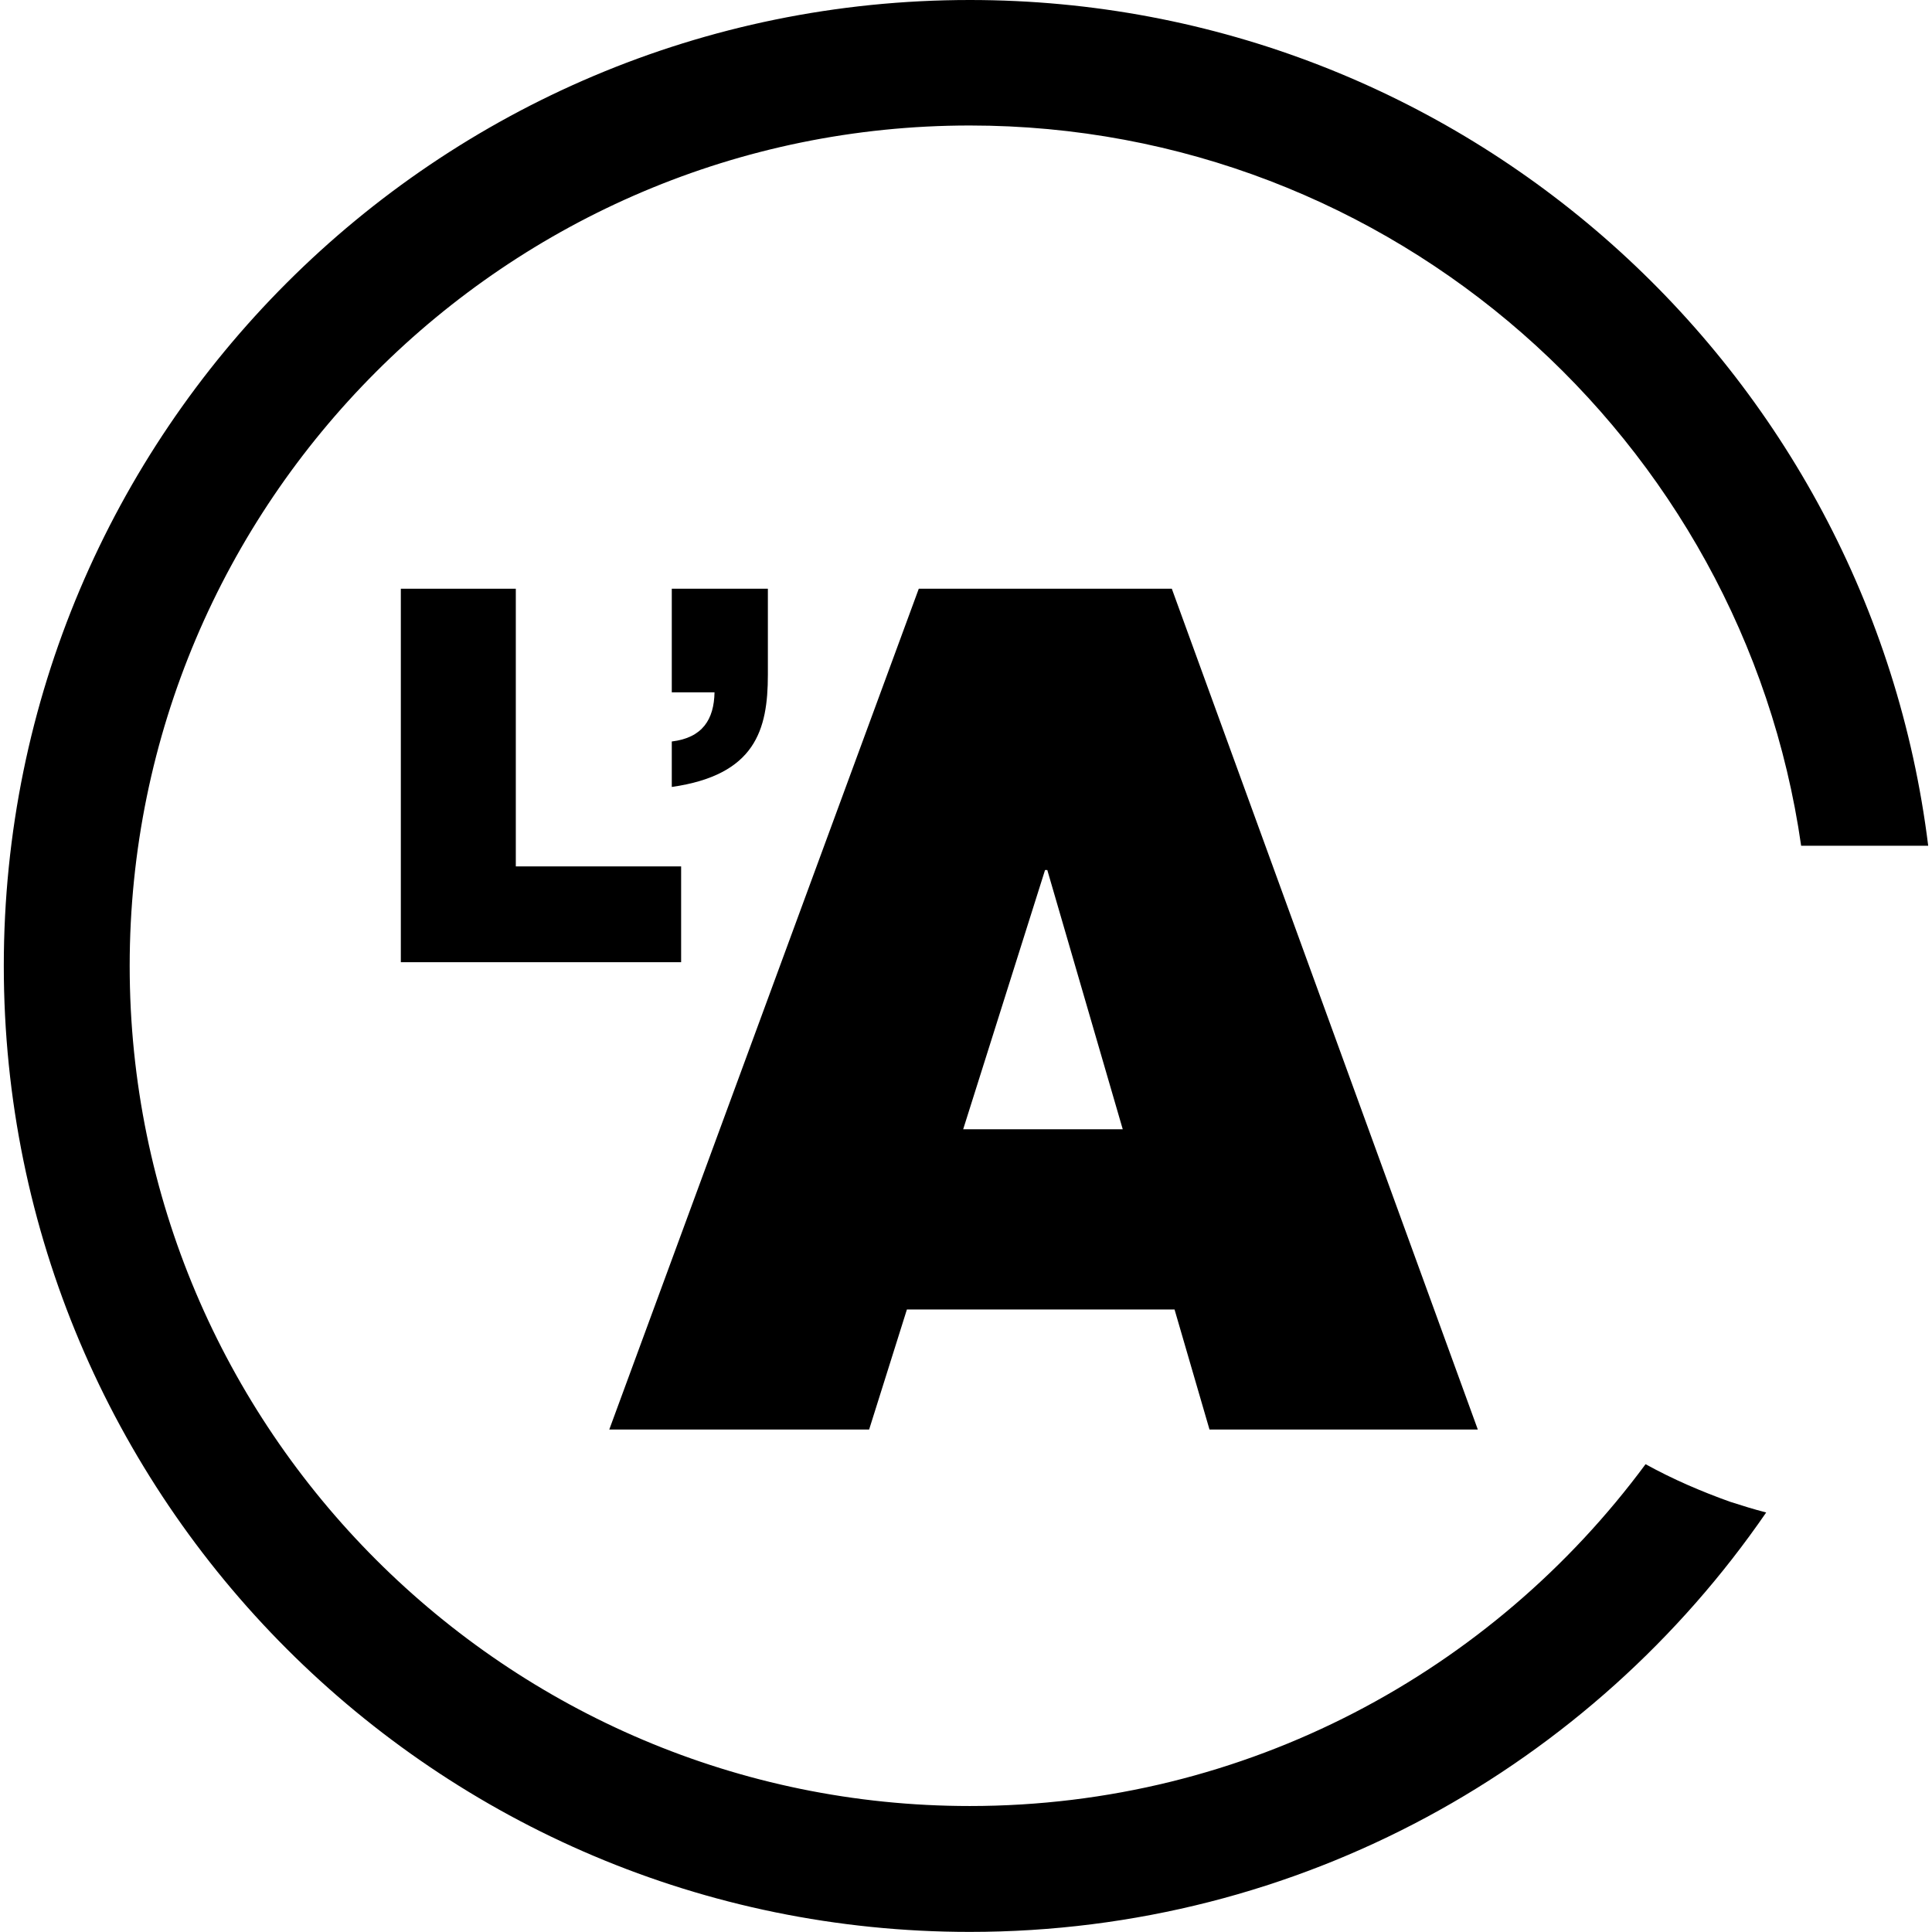
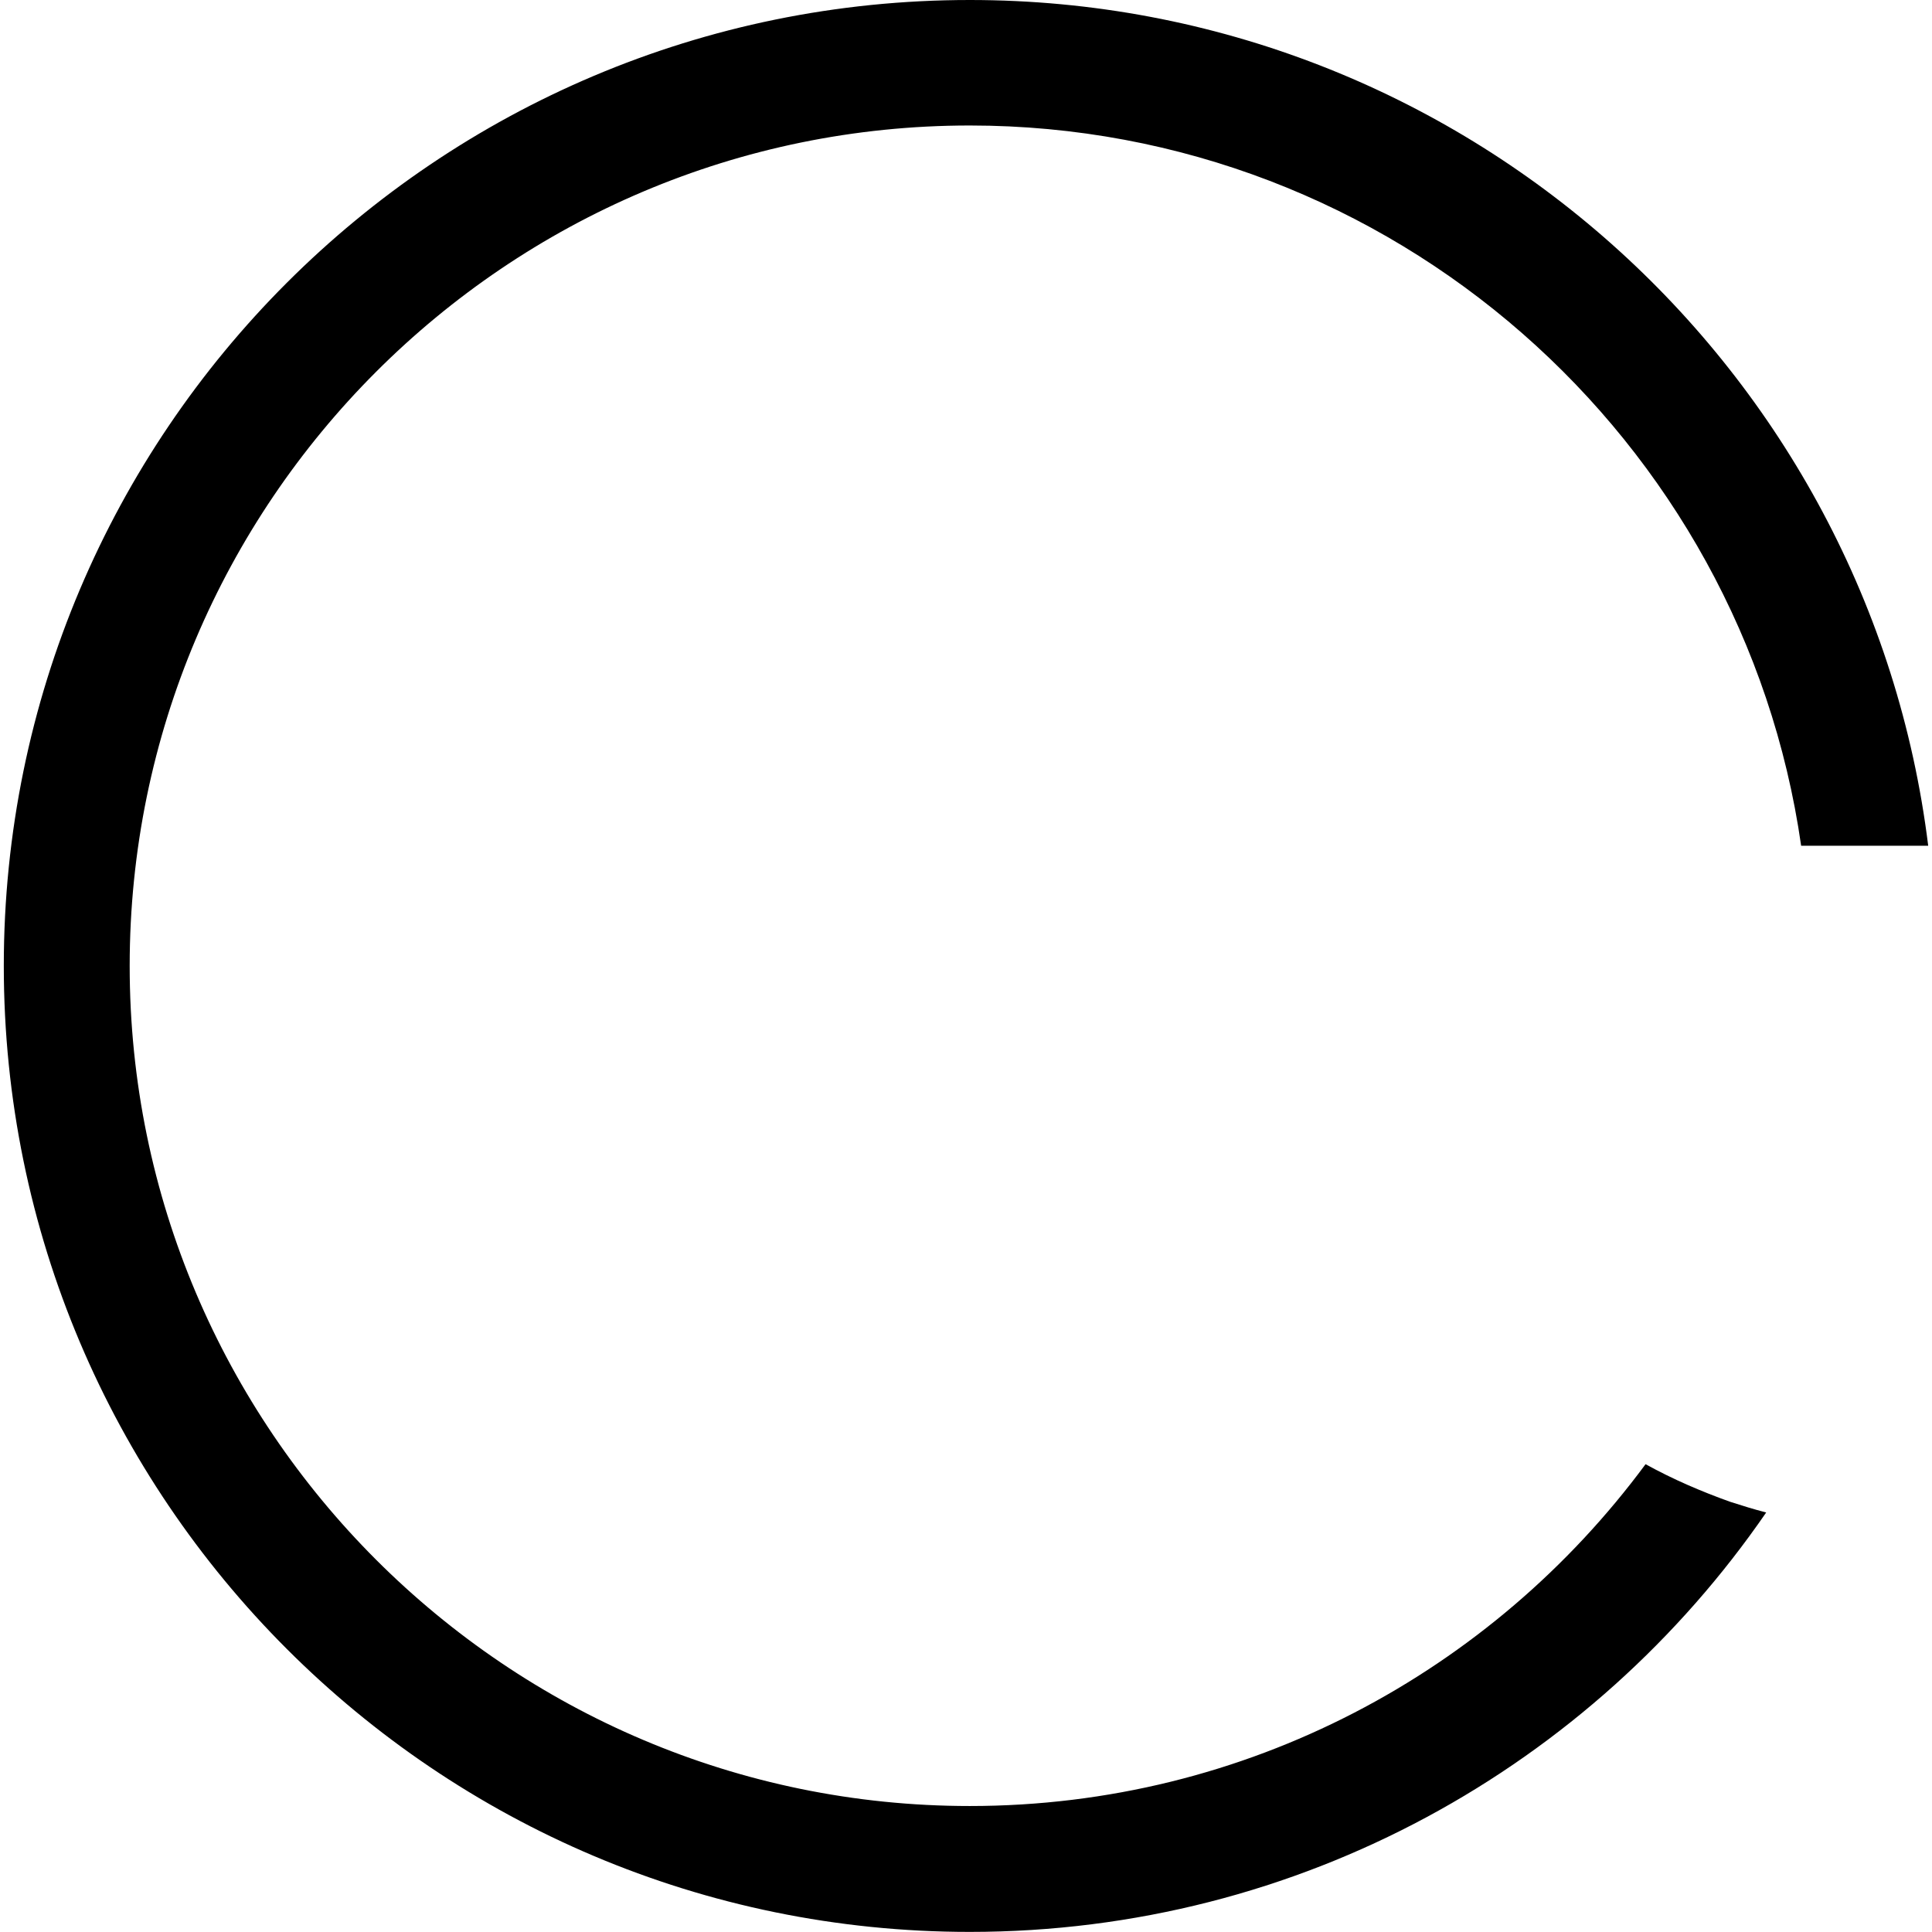
<svg xmlns="http://www.w3.org/2000/svg" width="1000" height="1000" viewBox="12.828 9.227 19.766 19.844">
  <style>#surface1 path {fill: black} @media (prefers-color-scheme: dark) {#surface1 path {fill: white}}</style>
  <g id="surface1" transform="matrix(1, 0, 0, 1, 1.1102230246251565e-16, 0)">
-     <path style="stroke: none; fill-rule: nonzero; fill-opacity: 1;" d="M 19.785 18.126 L 18.087 18.126 L 18.087 15.274 L 16.906 15.274 L 16.906 19.11 L 19.785 19.11" />
-     <path style="stroke: none; fill-rule: nonzero; fill-opacity: 1;" d="M 20.676 16.157 L 20.676 15.274 L 19.689 15.274 L 19.689 16.338 L 20.128 16.338 C 20.123 16.616 20.005 16.805 19.689 16.843 L 19.689 17.31 C 20.547 17.187 20.676 16.725 20.676 16.157" />
-     <path style="stroke: none; fill-rule: nonzero; fill-opacity: 1;" d="M 23.523 18.163 L 23.546 18.163 L 24.321 20.826 L 22.682 20.826 L 23.523 18.163 Z M 22.104 22.677 L 24.853 22.677 L 25.212 23.91 L 27.968 23.91 L 24.825 15.274 L 22.226 15.274 L 19.047 23.91 L 21.716 23.91" />
    <path style=" stroke:none;fill-rule:nonzero; fill-opacity:1;" d="M 29.691 24.266 C 28.117 26.395 25.594 27.777 22.75 27.777 C 17.992 27.777 14.121 23.906 14.121 19.148 C 14.121 14.387 17.992 10.516 22.75 10.516 C 27.09 10.516 30.691 13.738 31.289 17.914 L 32.594 17.914 C 31.988 13.016 27.812 9.227 22.75 9.227 C 17.27 9.227 12.828 13.668 12.828 19.148 C 12.828 24.625 17.27 29.07 22.75 29.07 C 26.145 29.07 29.141 27.363 30.93 24.762 C 30.805 24.73 30.68 24.691 30.559 24.652 C 30.266 24.547 29.973 24.422 29.691 24.266 " />
  </g>
</svg>